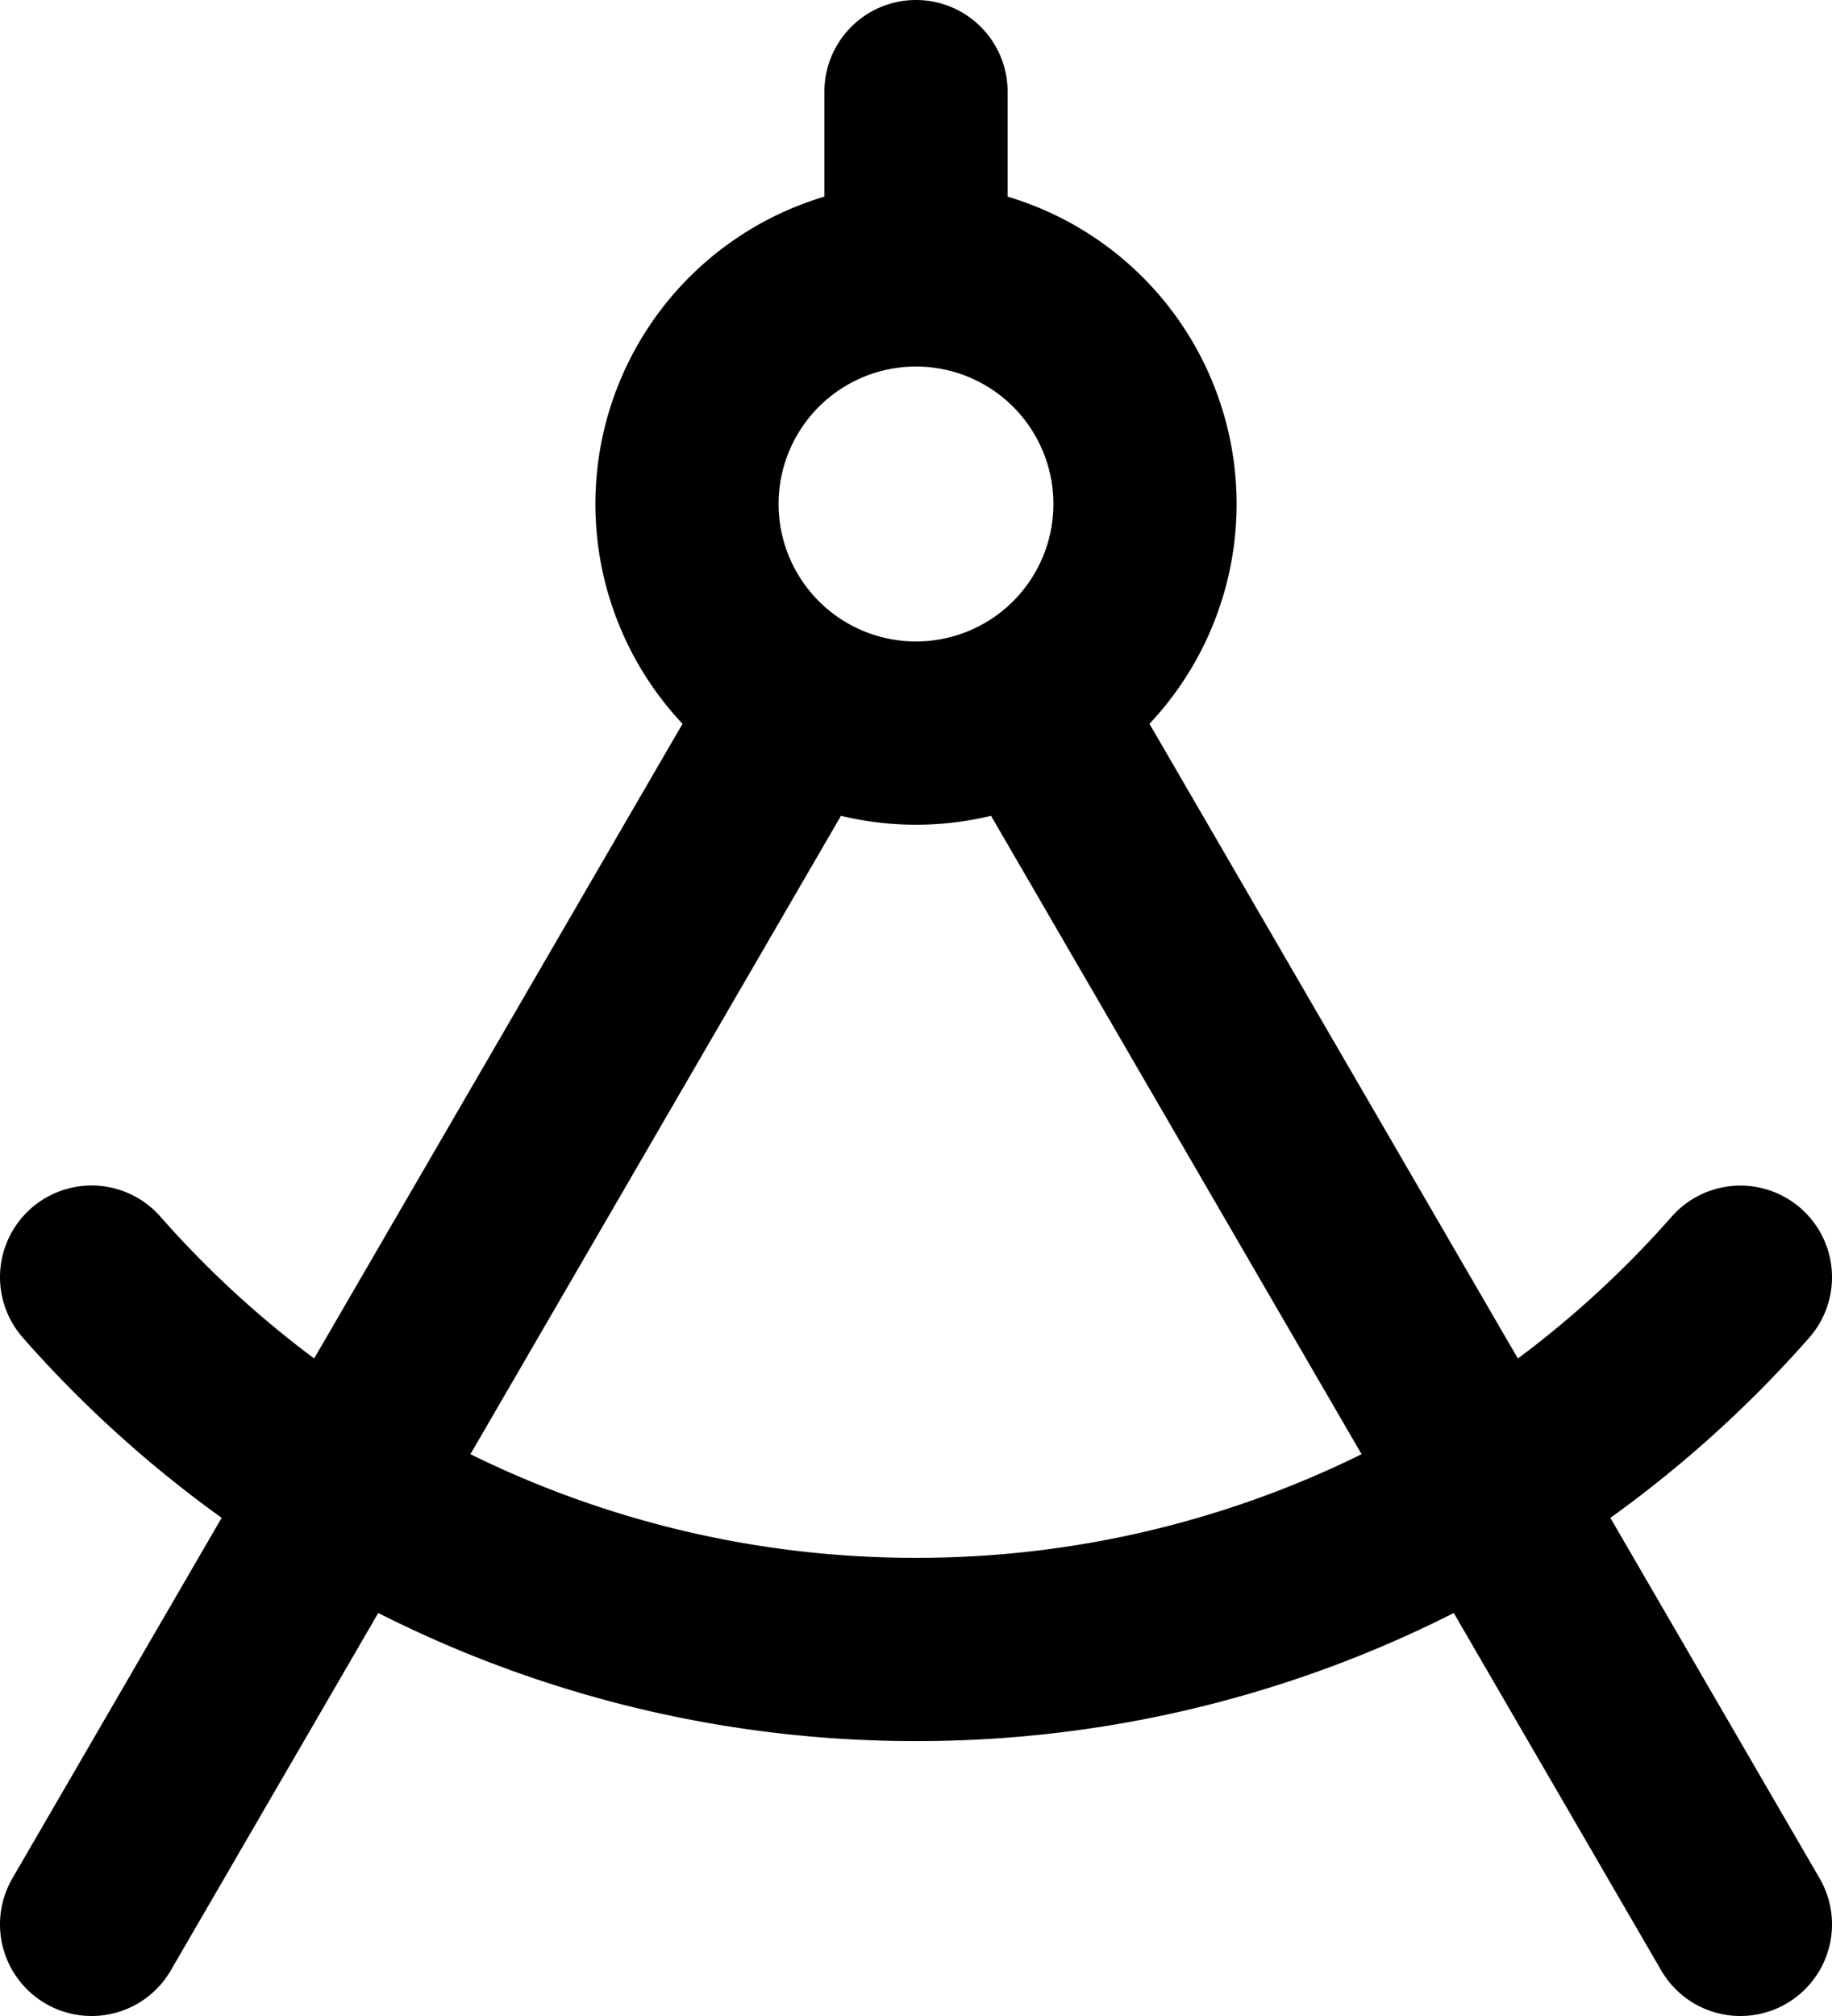
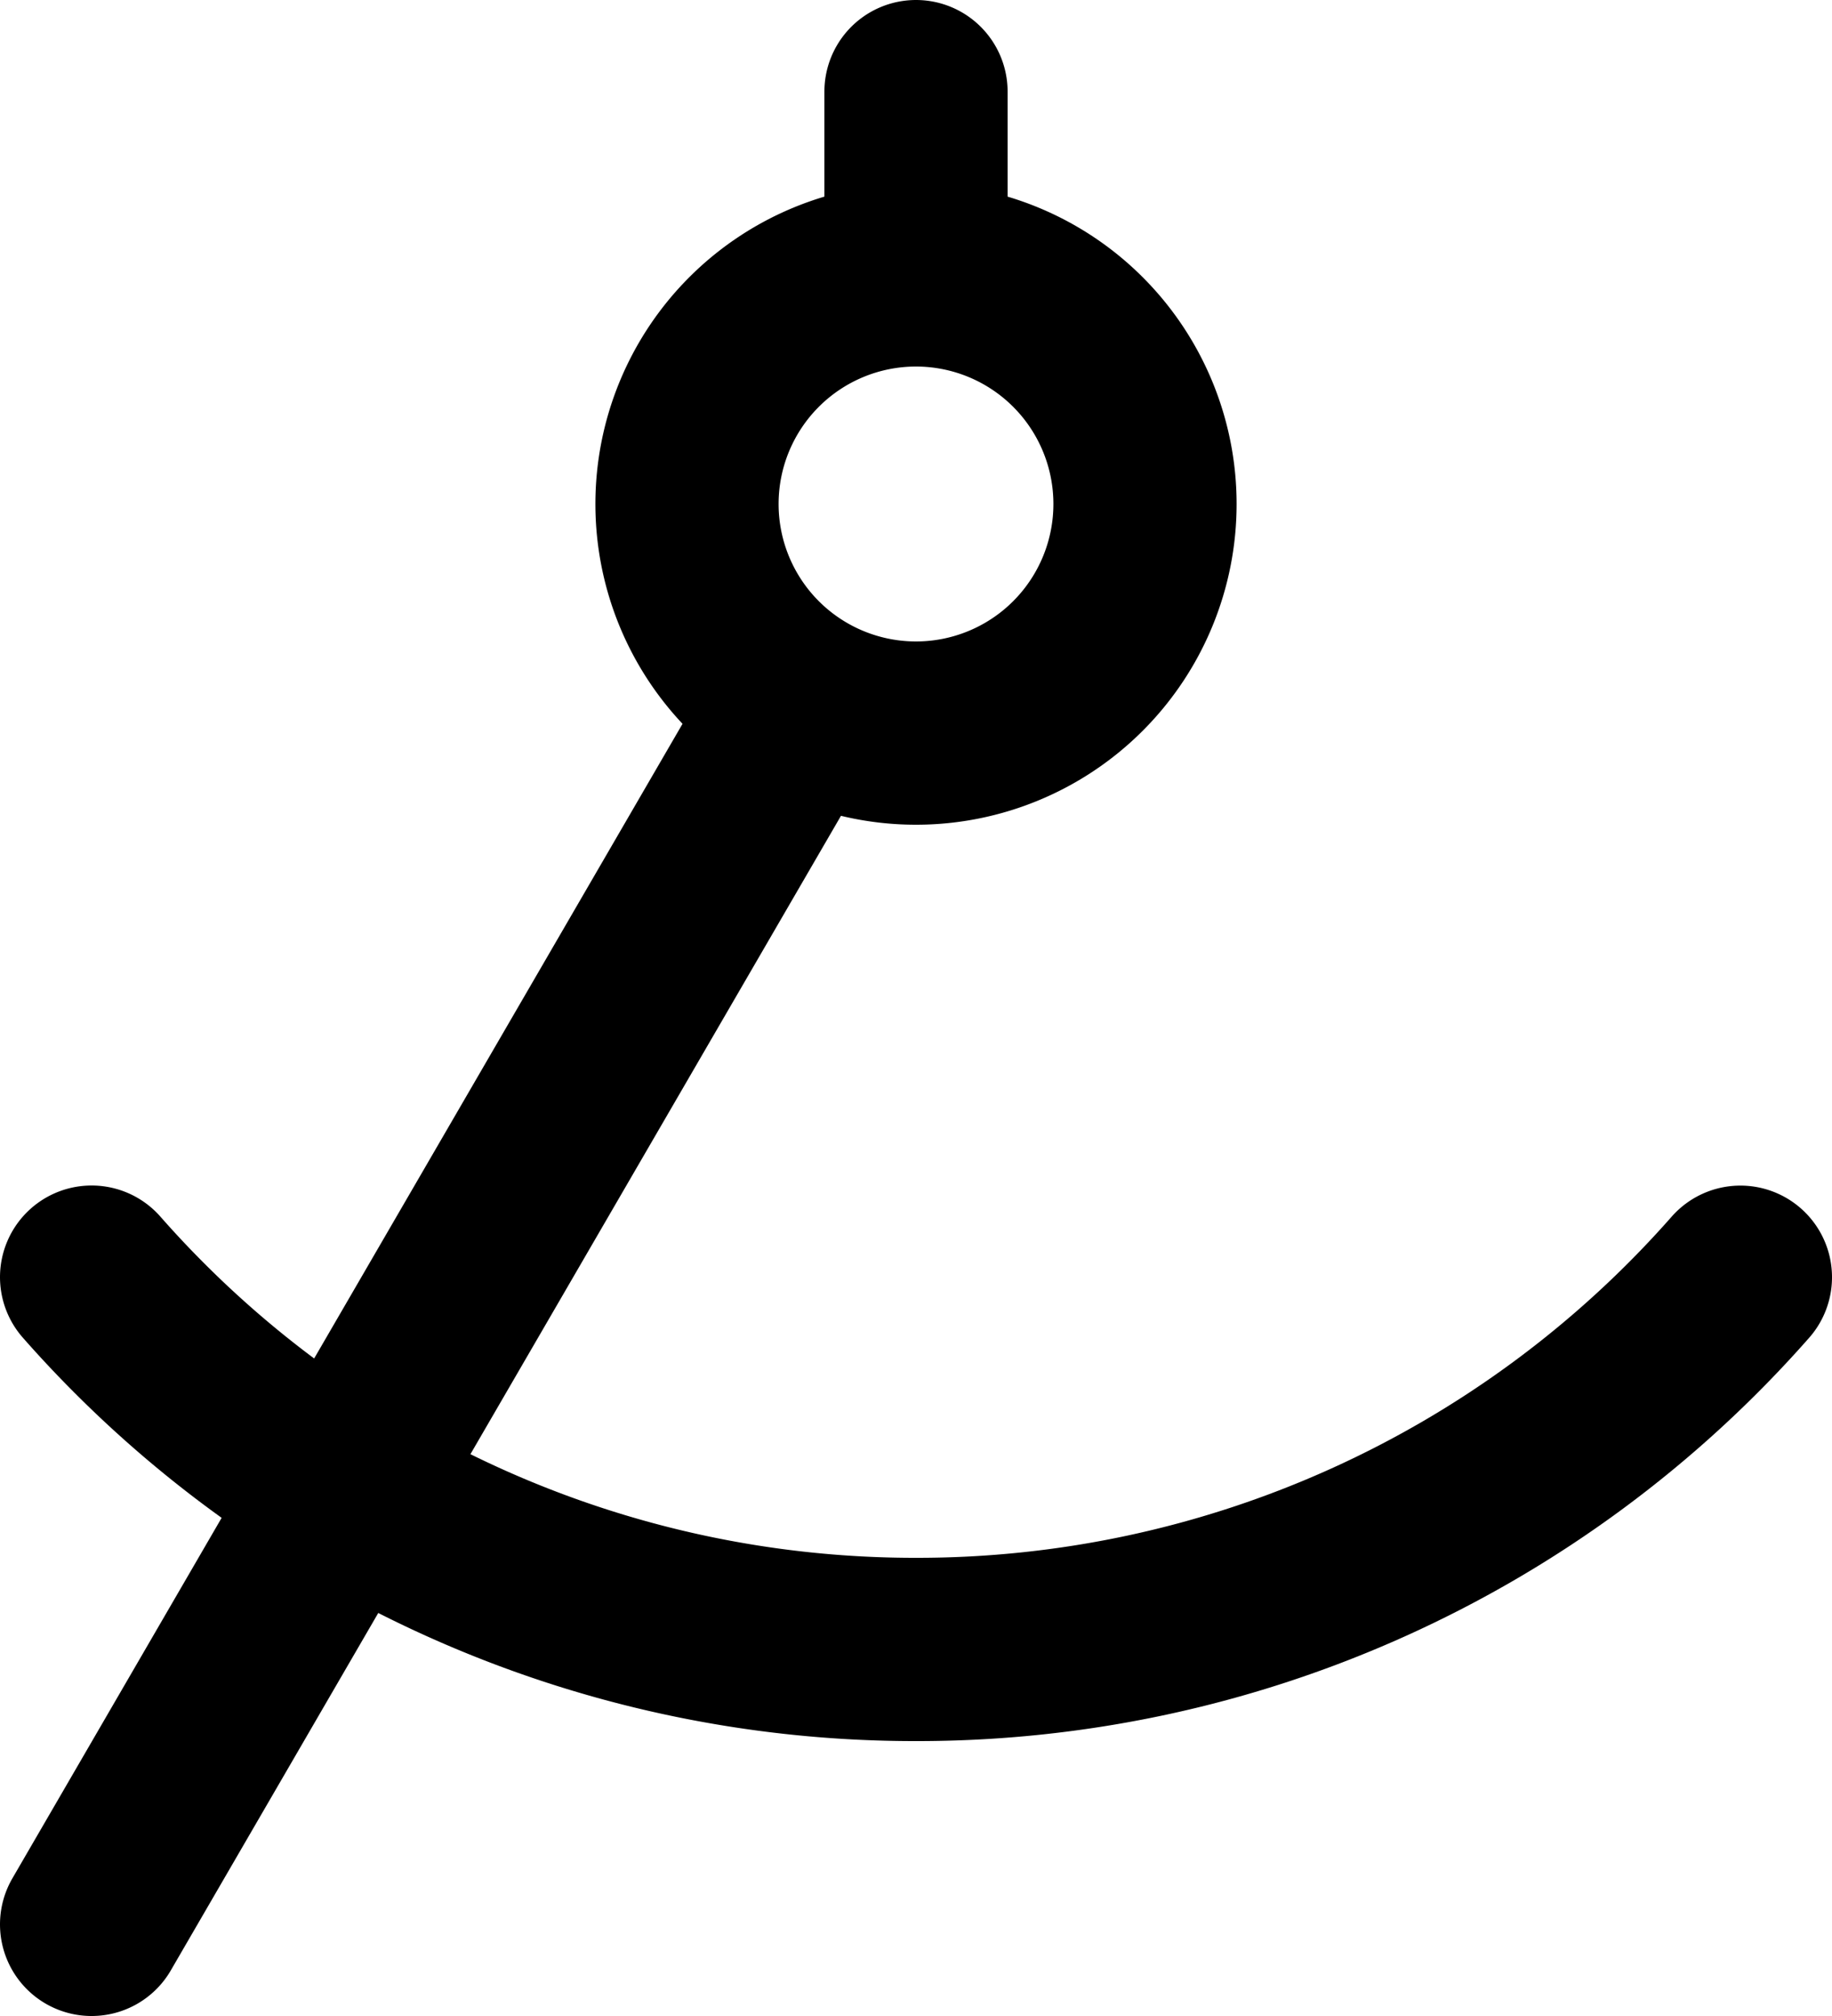
<svg xmlns="http://www.w3.org/2000/svg" width="20" height="22" fill="none">
-   <path stroke="#000" stroke-linecap="round" stroke-linejoin="round" stroke-width="2" d="M10 3a2.5 2.5 0 1 0 0 5 2.5 2.5 0 0 0 0-5Zm0 0V1m9 12.938A11.971 11.971 0 0 1 10 18a11.971 11.971 0 0 1-9-4.063m7.745-6.275L1 21M11.255 7.662 19 21" />
+   <path stroke="#000" stroke-linecap="round" stroke-linejoin="round" stroke-width="2" d="M10 3a2.5 2.5 0 1 0 0 5 2.5 2.5 0 0 0 0-5Zm0 0V1m9 12.938A11.971 11.971 0 0 1 10 18a11.971 11.971 0 0 1-9-4.063m7.745-6.275L1 21" />
</svg>